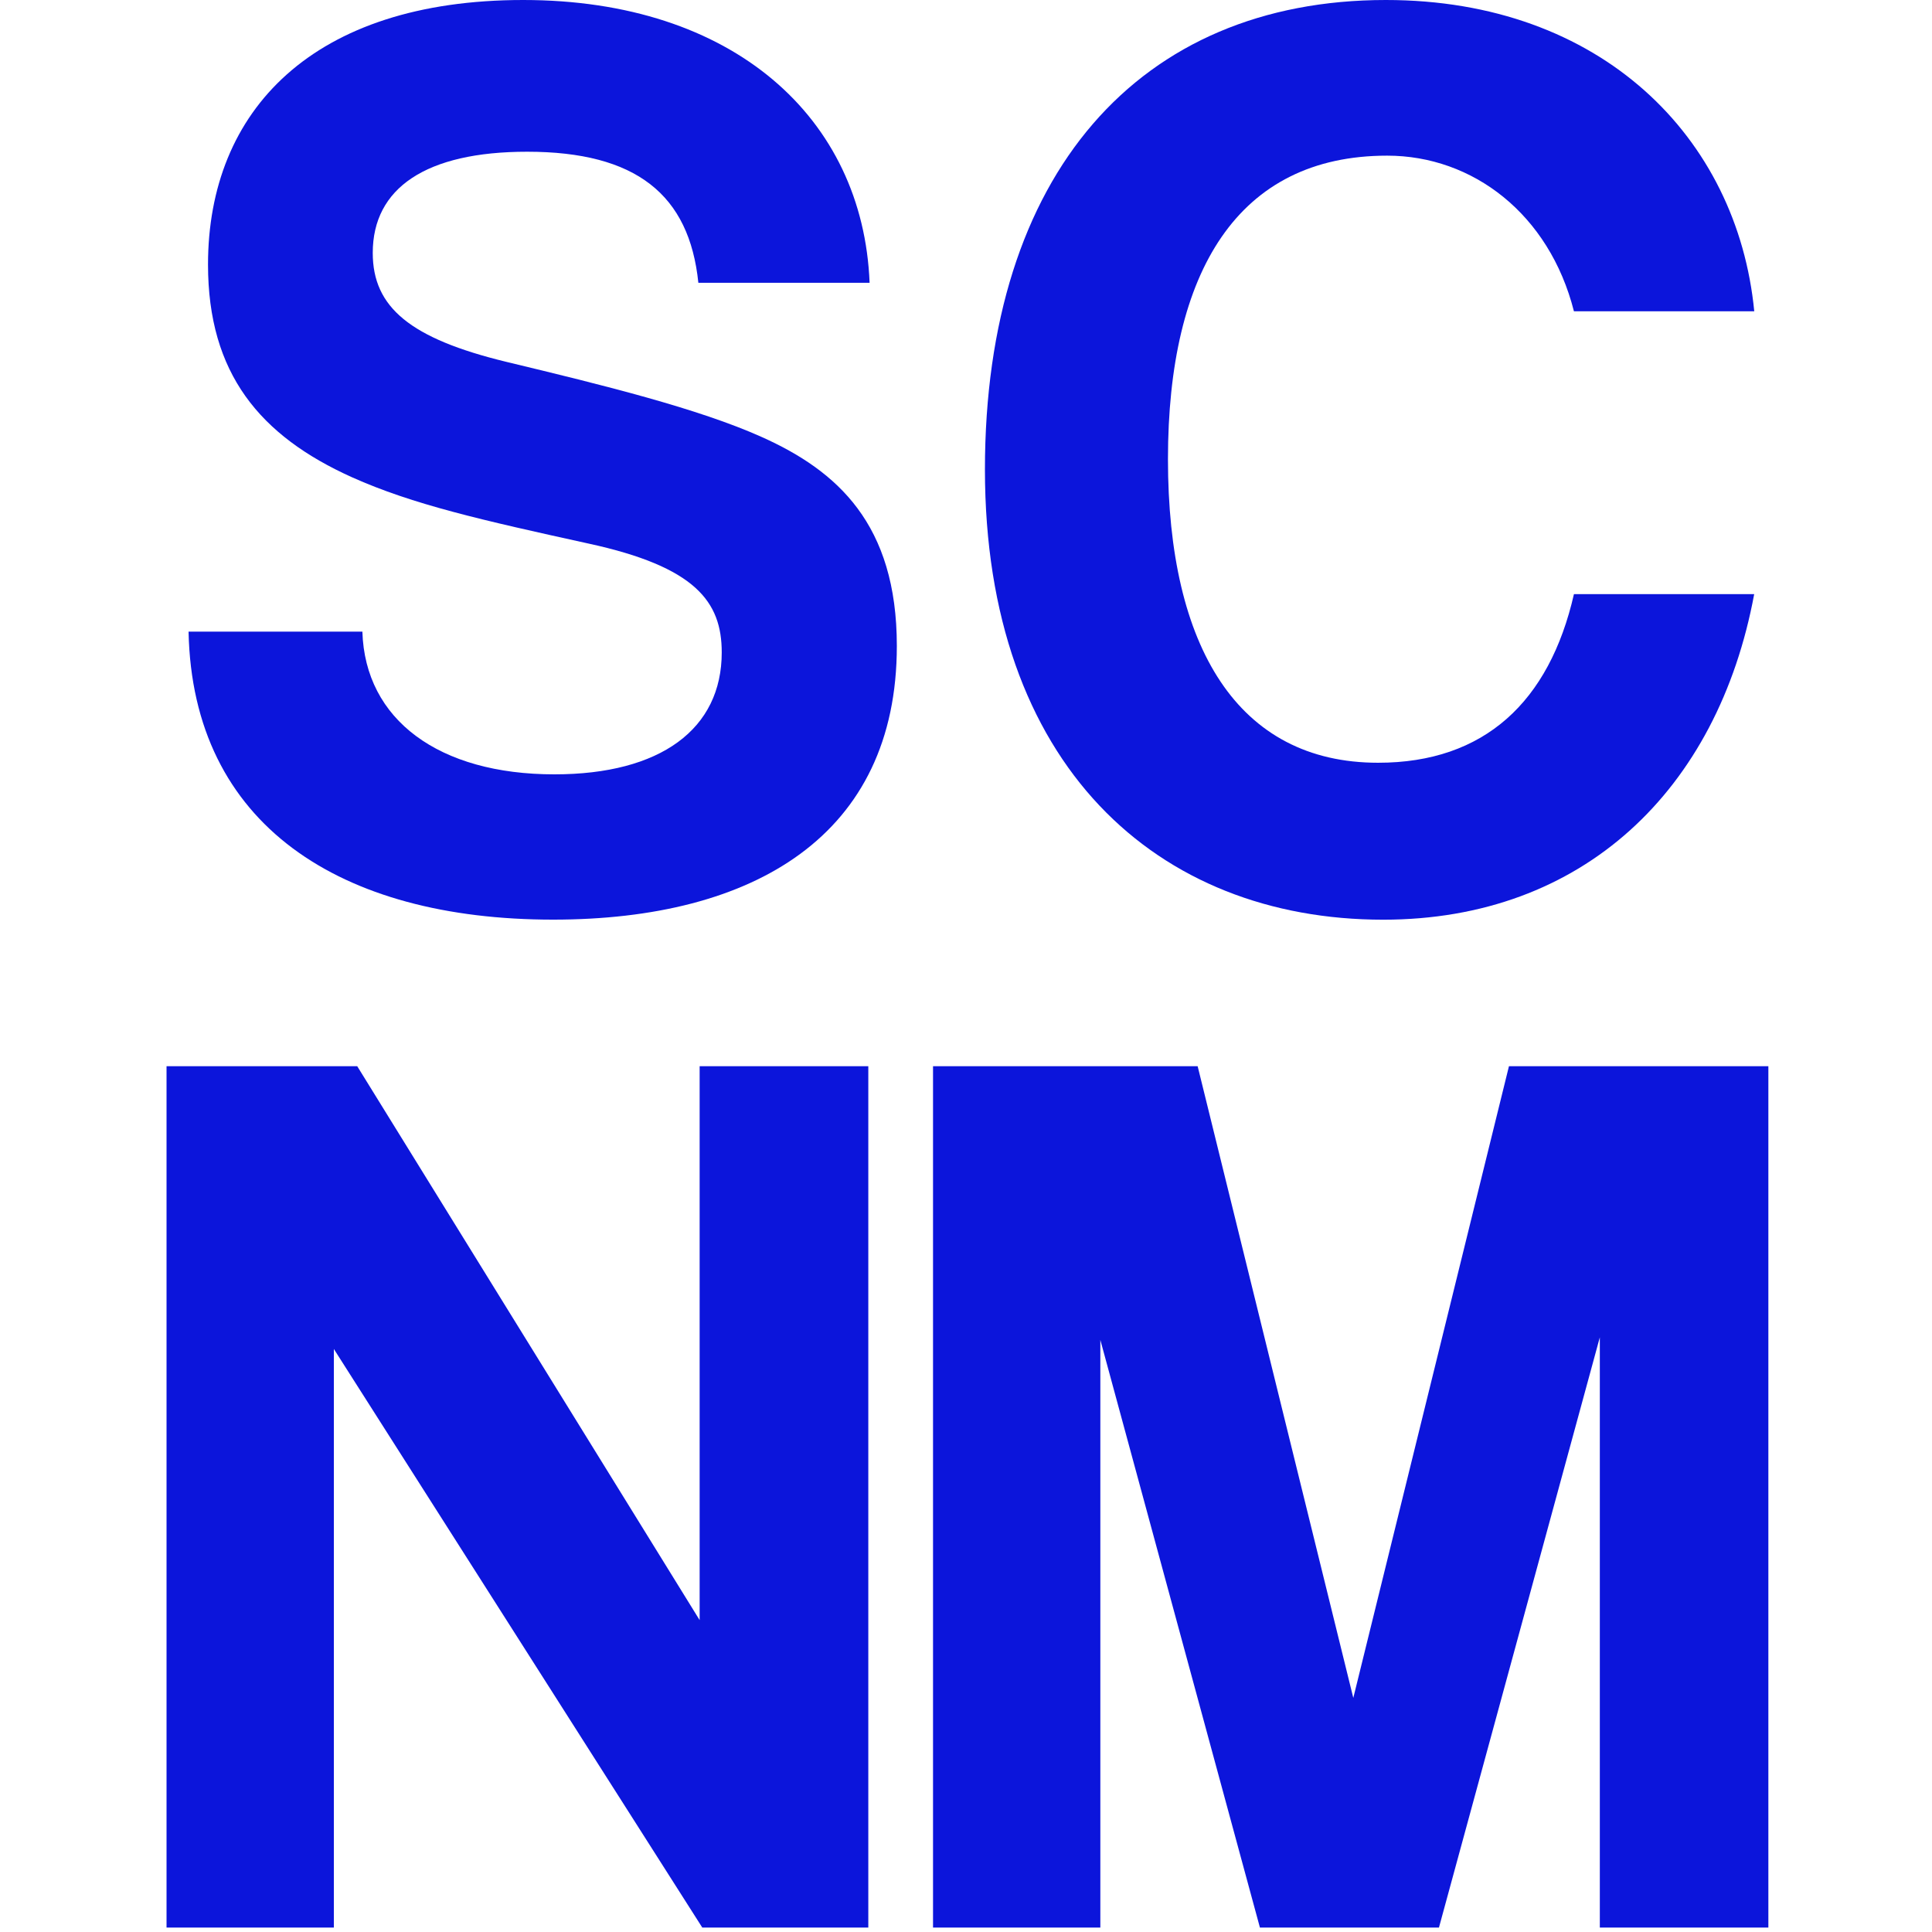
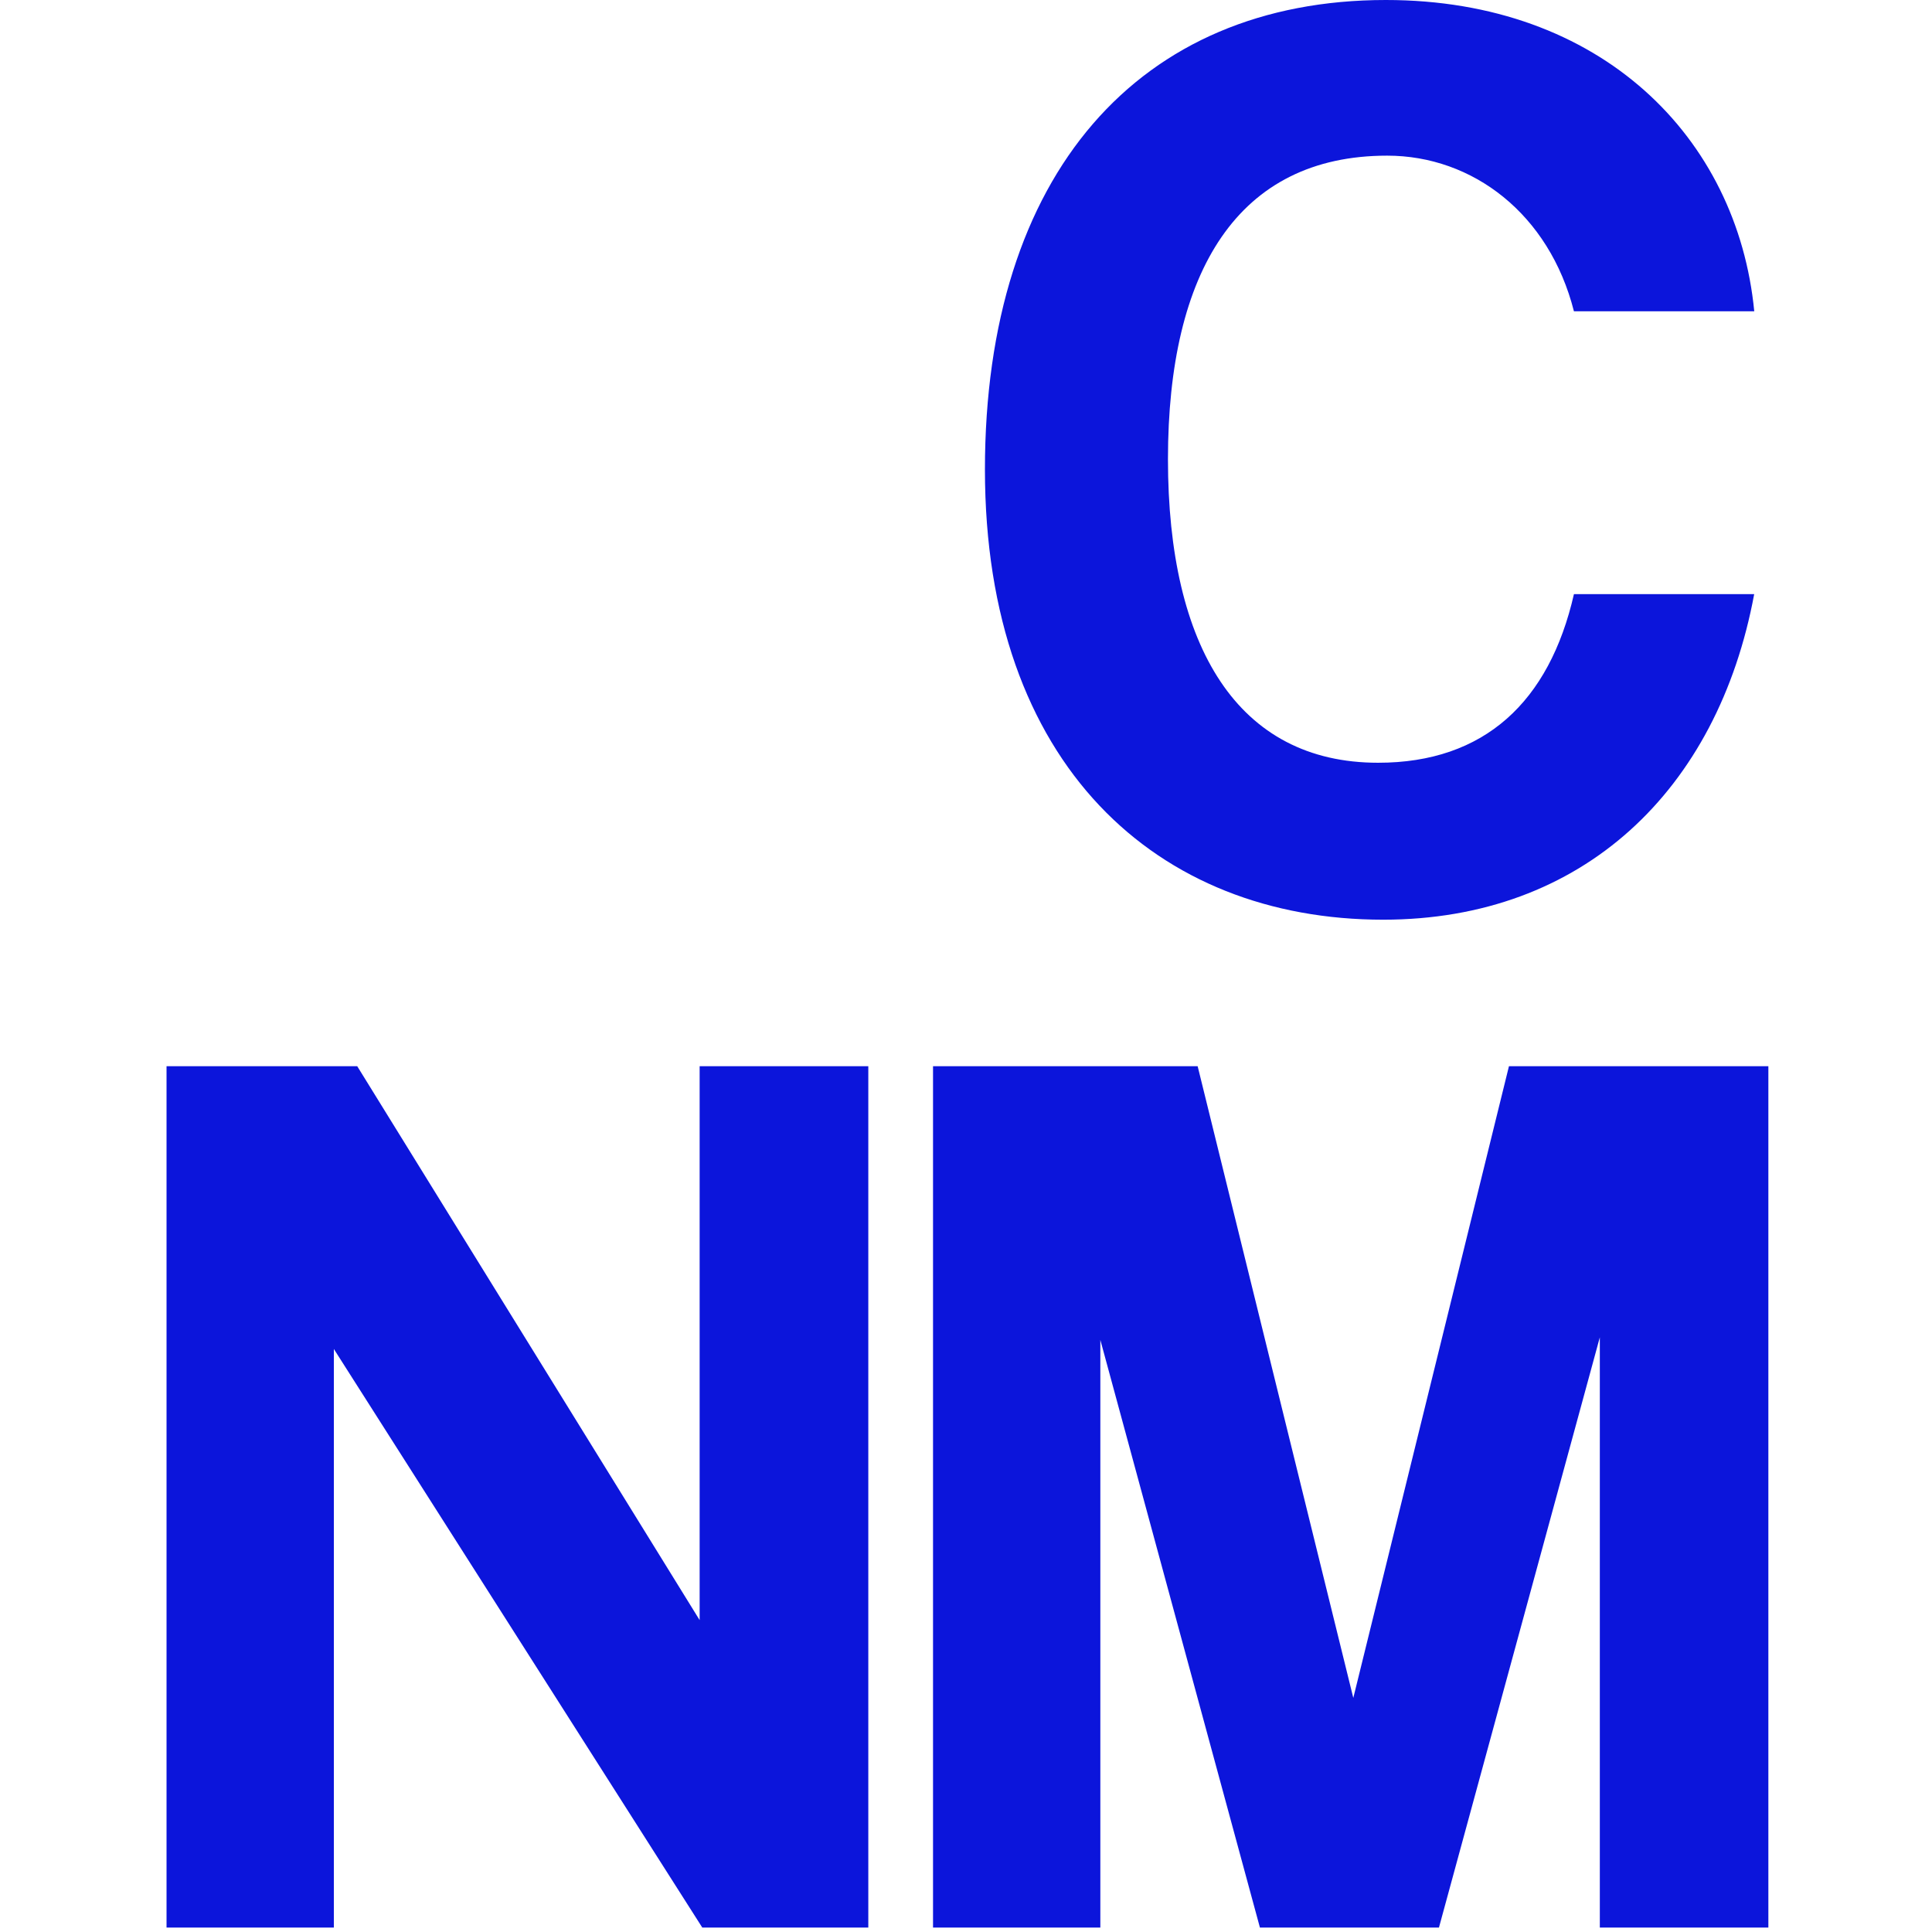
<svg xmlns="http://www.w3.org/2000/svg" viewBox="0 0 300 300" data-name="Layer 1" id="Layer_1">
  <defs>
    <style>
      .cls-1 {
        fill: #0c15db;
      }
    </style>
  </defs>
-   <path d="M108.44,43.91c-1.41-13.7-9.67-20.35-26.59-20.35-15.71,0-23.97,5.64-23.97,15.71,0,8.46,5.84,13.3,20.75,16.92,15.11,3.63,29.81,7.25,39.68,11.68,11.68,5.24,20.95,13.5,20.95,32.43,0,29.41-22.16,42.5-53.38,42.5-33.03,0-55.99-14.7-56.6-44.72h26.99c.41,13.69,11.88,22.16,29.81,22.16,16.52,0,25.99-7.05,25.99-18.93,0-7.86-4.03-13.3-20.75-16.92-16.52-3.63-27.19-6.04-36.66-10.28-14.3-6.44-22.36-16.11-22.36-33.03C32.3,17.12,48.62,0,81.25,0s52.77,18.33,53.78,43.91h-26.59Z" class="cls-1" />
  <path d="M272.39,92.25c-5.64,30.41-26.59,50.56-57.61,50.56-35.05,0-61.84-23.97-61.84-69.9S176.92,0,215.19,0c33.44,0,54.59,21.35,57.21,48.34h-28c-3.83-15.11-15.71-24.17-29-24.17-23.16,0-34.04,17.93-34.04,47.14s10.88,47.13,32.63,47.13c16.51,0,26.59-9.46,30.41-26.18h28Z" class="cls-1" />
  <path d="M109.05,299.31l-57.21-89.84v89.84h-25.98v-133.75h29.61l53.17,86.01v-86.01h26.19v133.75h-25.78Z" class="cls-1" />
  <path d="M248.42,299.31v-91.65l-24.98,91.65h-27.8l-24.78-91.25v91.25h-25.98v-133.75h41.09l24.17,98.09,24.17-98.09h40.28v133.75h-26.18Z" class="cls-1" />
</svg>